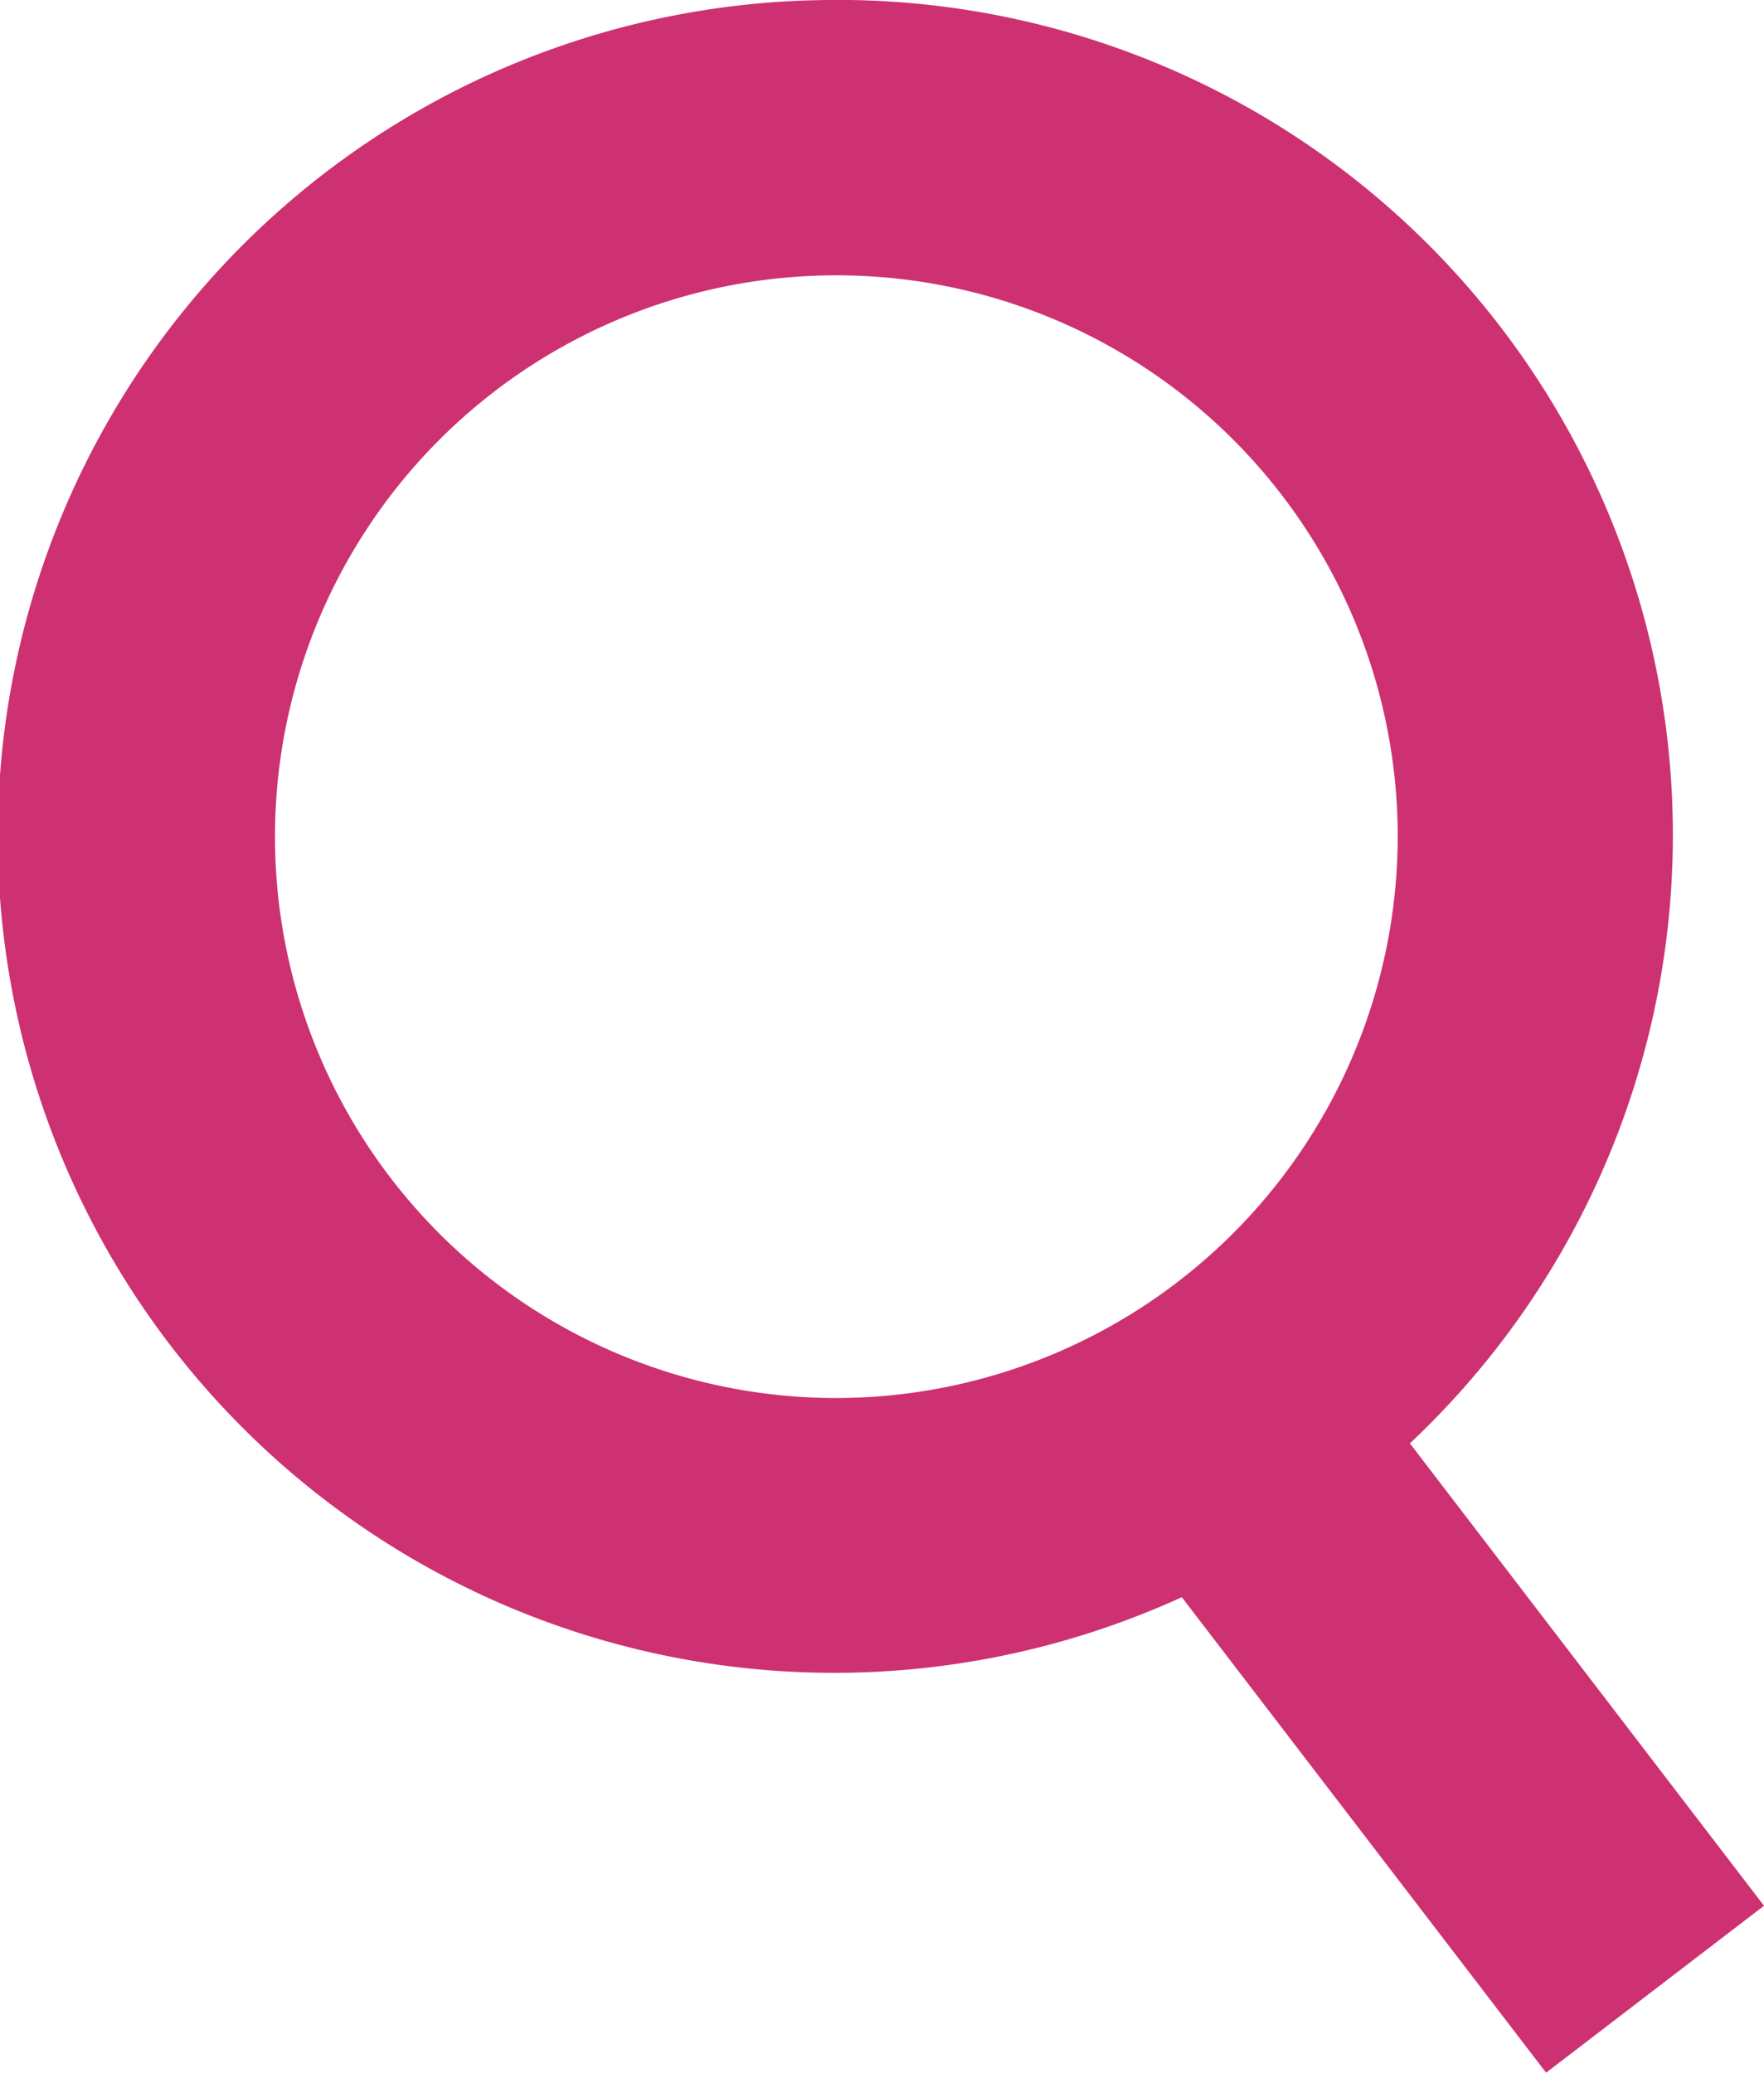
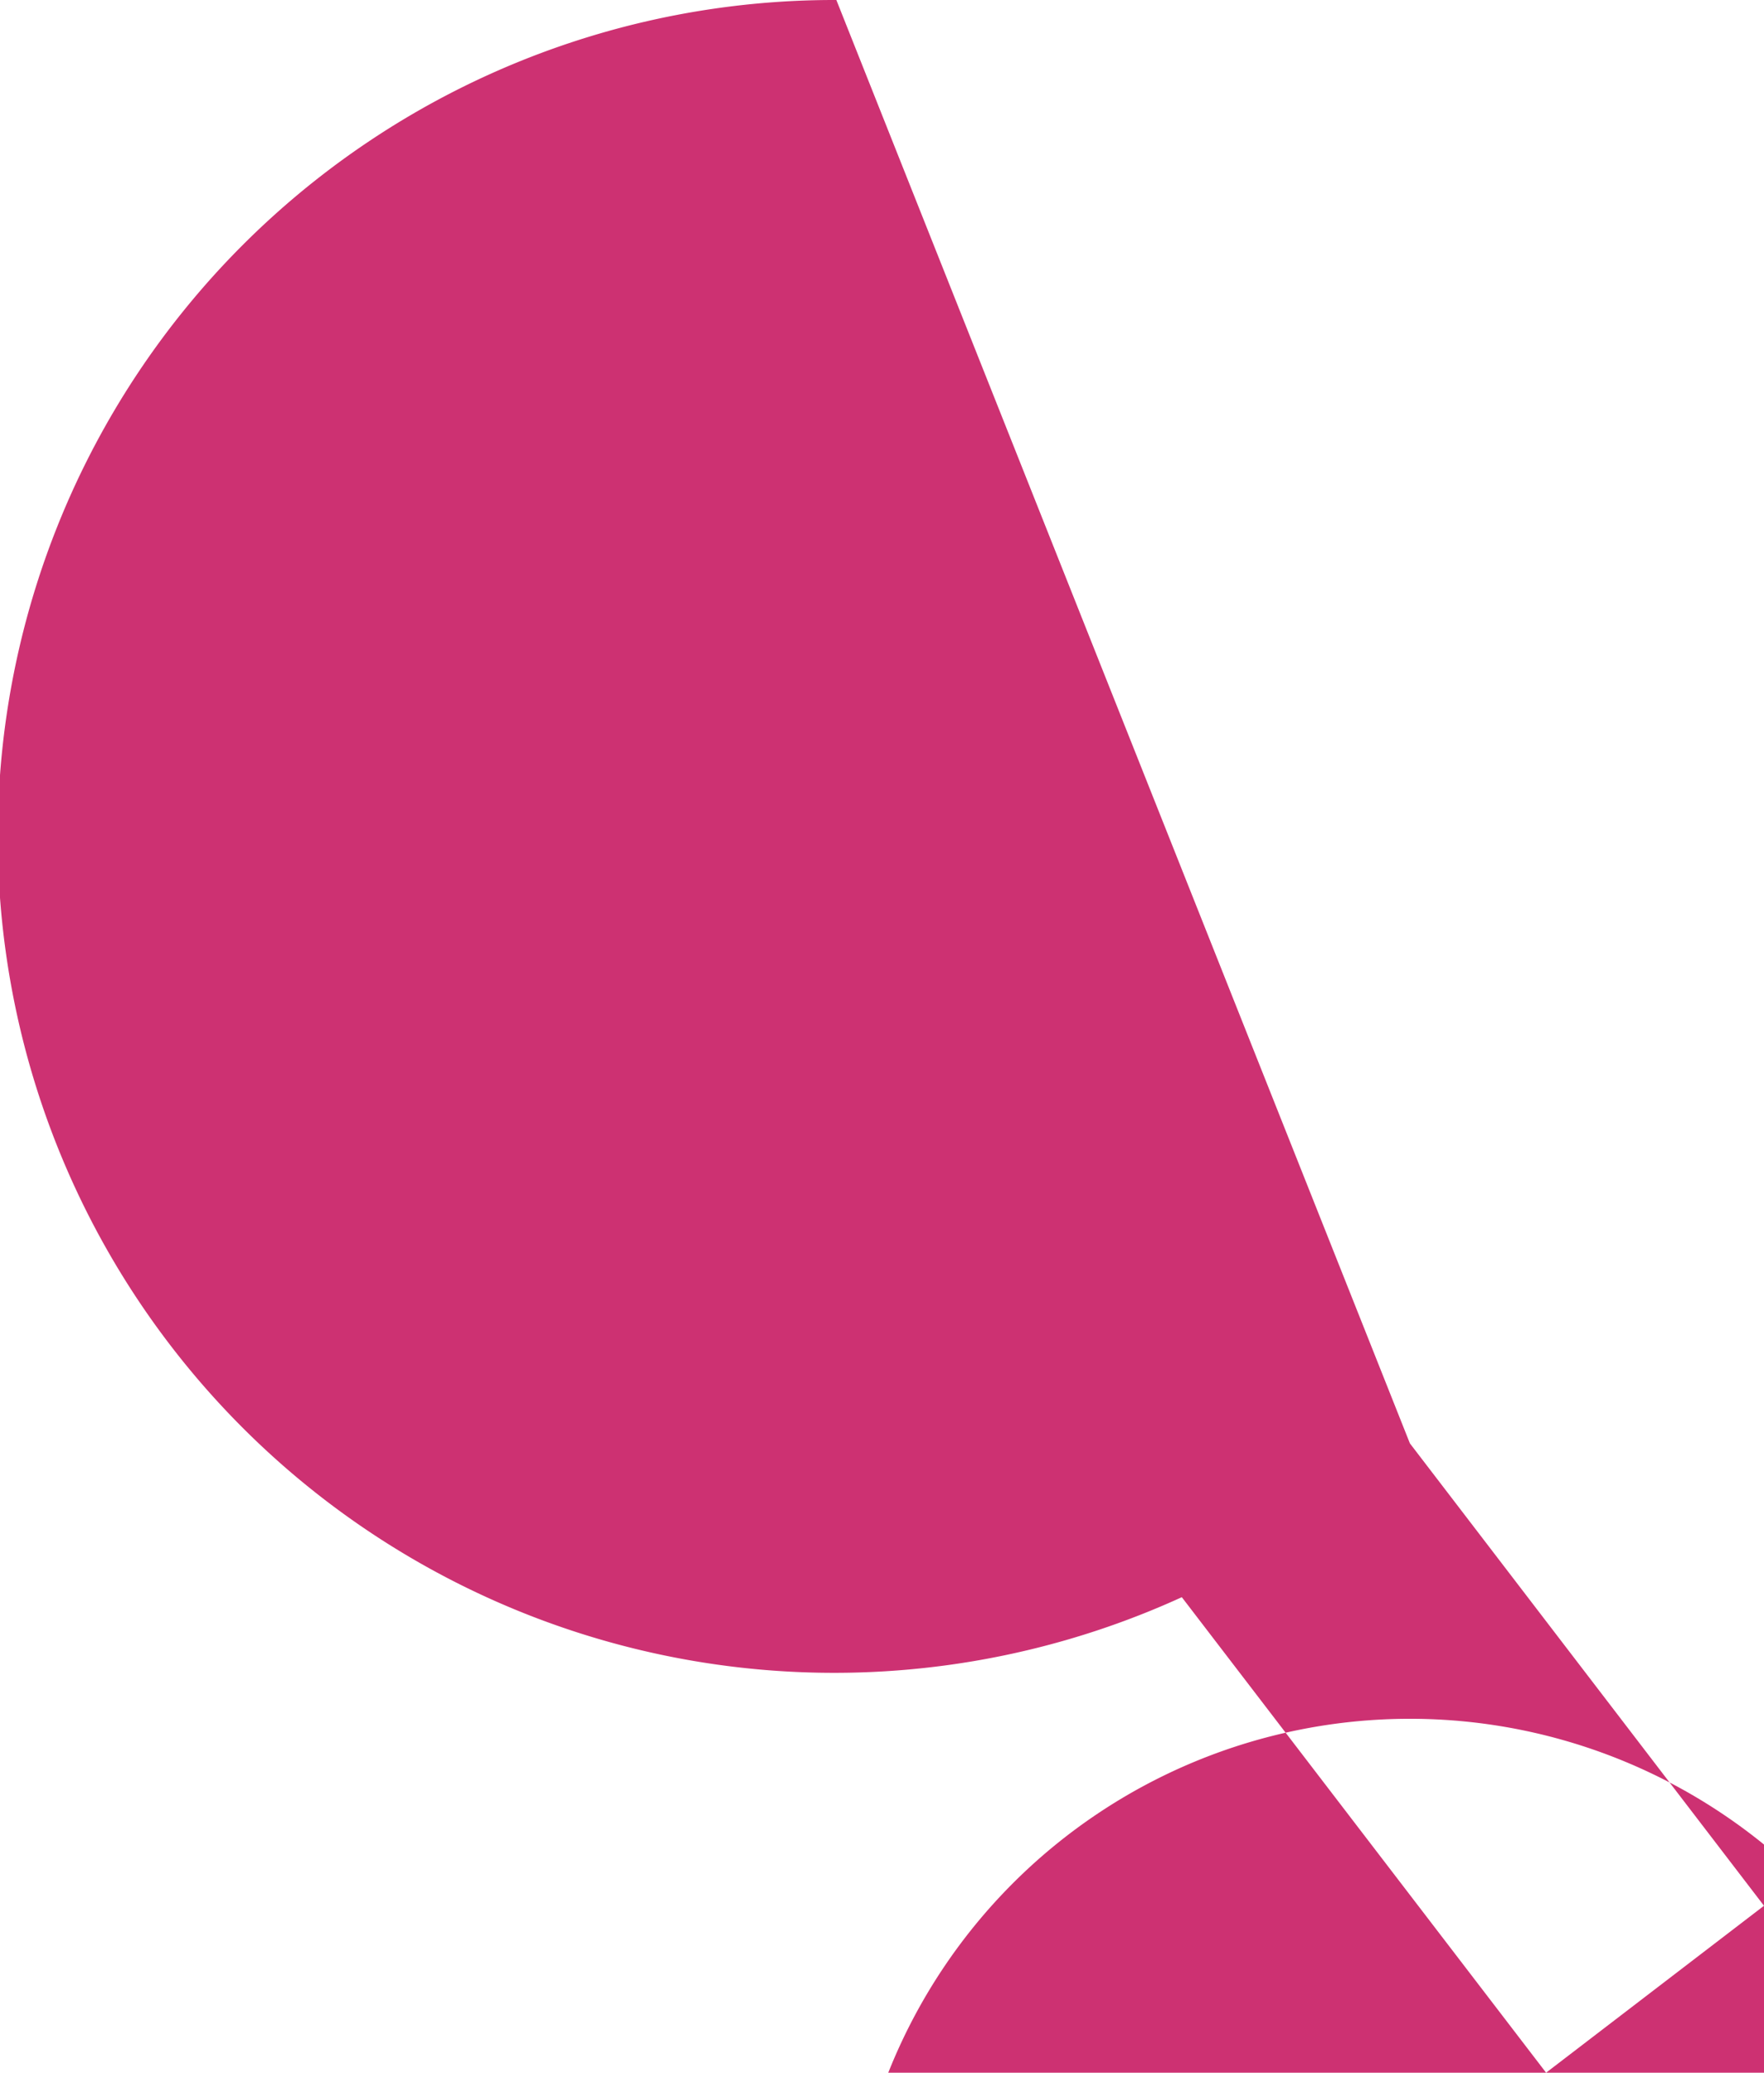
<svg xmlns="http://www.w3.org/2000/svg" width="20.425" height="24" viewBox="0 0 20.425 24">
  <g id="Group_98" data-name="Group 98" transform="translate(-9750.517 -32.225)">
-     <path id="Path_136" data-name="Path 136" d="M9760.2,32.225a9.685,9.685,0,1,0,4,18.494l4.218,5.506,2.523-1.933-4.1-5.354a9.67,9.67,0,0,0-6.641-16.714m0,16.189a6.5,6.5,0,1,1,6.5-6.5,6.51,6.51,0,0,1-6.5,6.5" transform="translate(0.001)" fill="#cd3172" />
+     <path id="Path_136" data-name="Path 136" d="M9760.2,32.225a9.685,9.685,0,1,0,4,18.494l4.218,5.506,2.523-1.933-4.1-5.354m0,16.189a6.5,6.5,0,1,1,6.5-6.5,6.51,6.51,0,0,1-6.5,6.5" transform="translate(0.001)" fill="#cd3172" />
  </g>
</svg>